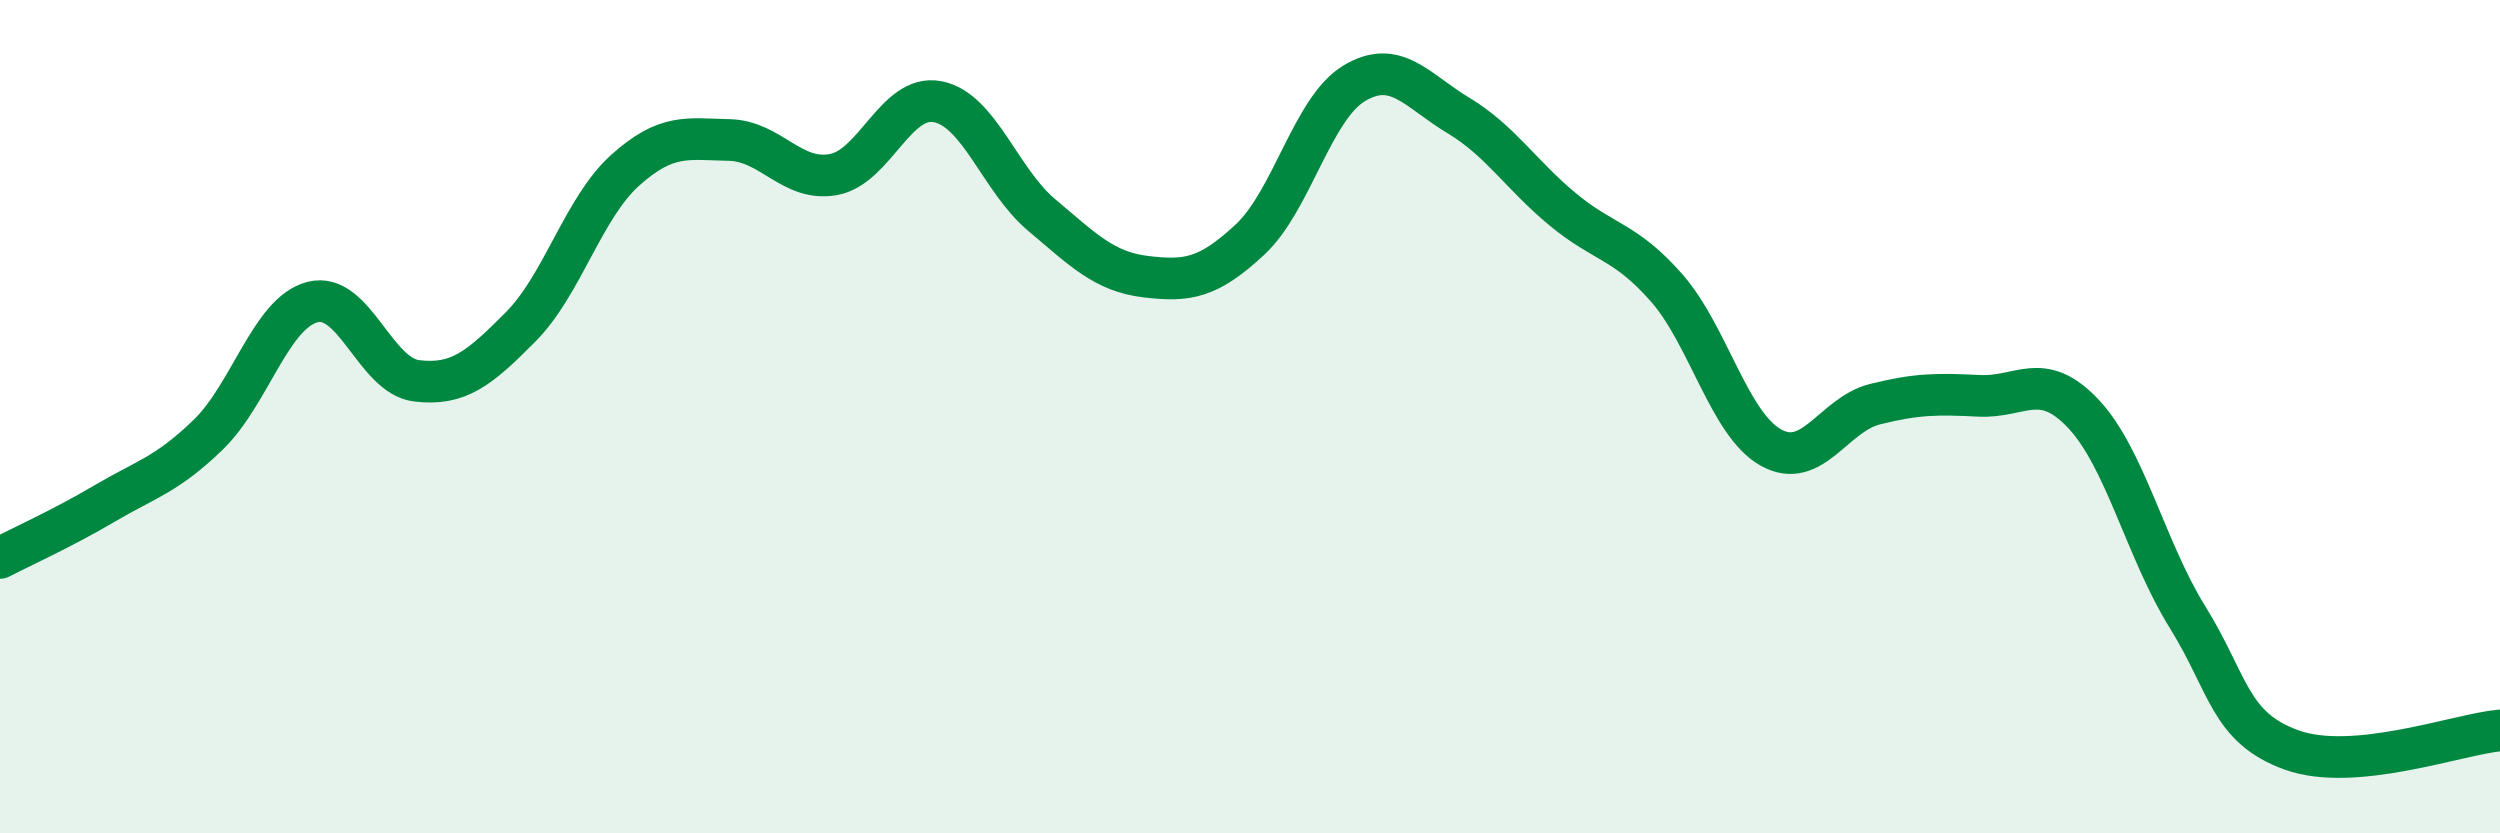
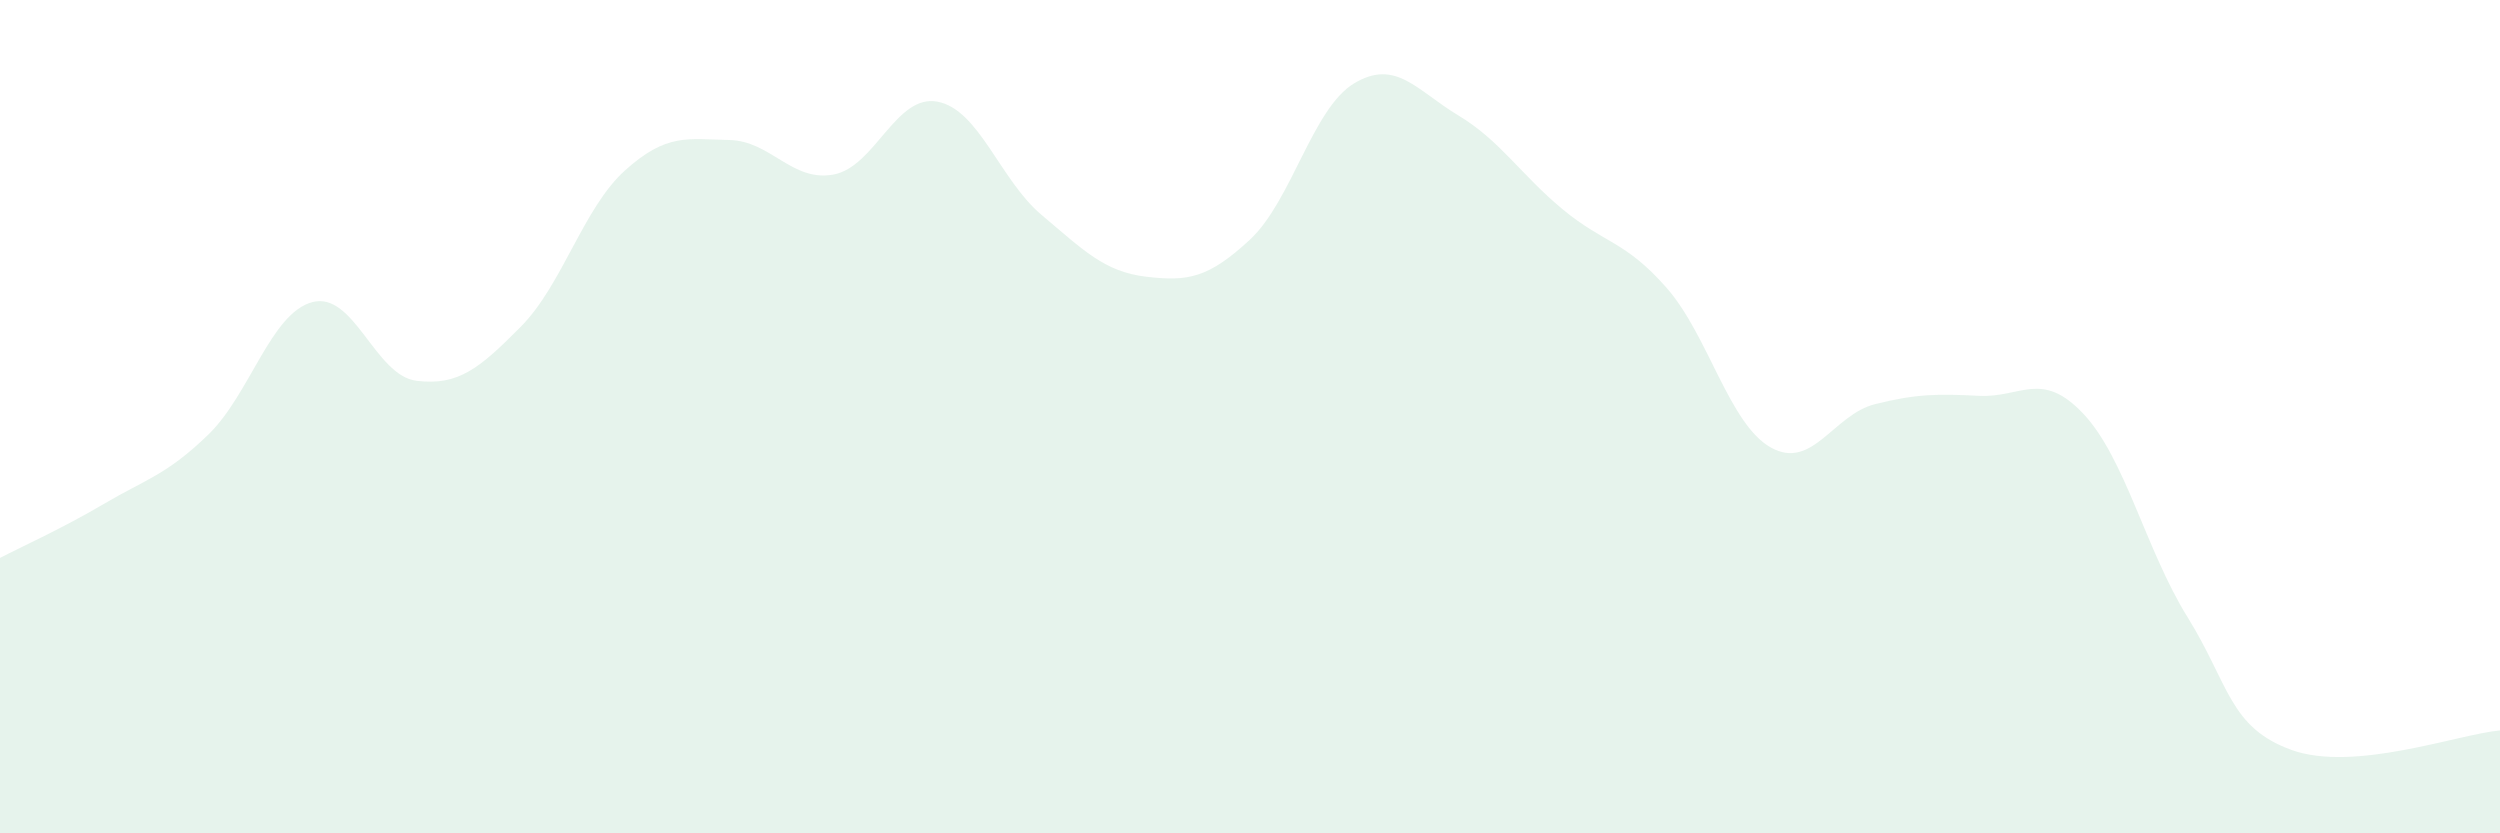
<svg xmlns="http://www.w3.org/2000/svg" width="60" height="20" viewBox="0 0 60 20">
  <path d="M 0,13.39 C 0.5,13.13 1.5,12.68 2.5,12.09 C 3.5,11.5 4,11.4 5,10.43 C 6,9.46 6.5,7.51 7.5,7.25 C 8.5,6.99 9,9.02 10,9.14 C 11,9.26 11.5,8.85 12.5,7.84 C 13.5,6.83 14,4.99 15,4.09 C 16,3.19 16.5,3.34 17.5,3.36 C 18.5,3.38 19,4.37 20,4.19 C 21,4.01 21.5,2.25 22.5,2.44 C 23.5,2.63 24,4.32 25,5.16 C 26,6 26.5,6.52 27.5,6.64 C 28.5,6.76 29,6.68 30,5.75 C 31,4.82 31.5,2.6 32.5,2 C 33.5,1.4 34,2.17 35,2.77 C 36,3.37 36.5,4.19 37.5,5.02 C 38.5,5.85 39,5.77 40,6.91 C 41,8.05 41.5,10.18 42.5,10.74 C 43.5,11.3 44,9.95 45,9.7 C 46,9.45 46.5,9.45 47.5,9.5 C 48.5,9.55 49,8.87 50,9.93 C 51,10.99 51.5,13.2 52.5,14.81 C 53.5,16.42 53.5,17.46 55,18 C 56.5,18.54 59,17.62 60,17.53L60 20L0 20Z" fill="#008740" opacity="0.1" stroke-linecap="round" stroke-linejoin="round" />
-   <path d="M 0,13.39 C 0.5,13.13 1.5,12.68 2.5,12.09 C 3.5,11.5 4,11.4 5,10.43 C 6,9.46 6.5,7.51 7.5,7.25 C 8.5,6.99 9,9.02 10,9.14 C 11,9.26 11.5,8.85 12.5,7.84 C 13.5,6.83 14,4.99 15,4.09 C 16,3.19 16.5,3.34 17.5,3.36 C 18.5,3.38 19,4.37 20,4.19 C 21,4.01 21.5,2.25 22.5,2.44 C 23.5,2.63 24,4.32 25,5.16 C 26,6 26.5,6.52 27.5,6.64 C 28.5,6.76 29,6.68 30,5.75 C 31,4.82 31.5,2.6 32.5,2 C 33.5,1.4 34,2.17 35,2.77 C 36,3.37 36.5,4.19 37.5,5.02 C 38.5,5.85 39,5.77 40,6.91 C 41,8.05 41.5,10.18 42.5,10.74 C 43.5,11.3 44,9.95 45,9.7 C 46,9.45 46.5,9.45 47.5,9.5 C 48.5,9.55 49,8.87 50,9.93 C 51,10.99 51.5,13.2 52.5,14.81 C 53.5,16.42 53.5,17.46 55,18 C 56.5,18.54 59,17.62 60,17.53" stroke="#008740" stroke-width="1" fill="none" stroke-linecap="round" stroke-linejoin="round" />
</svg>